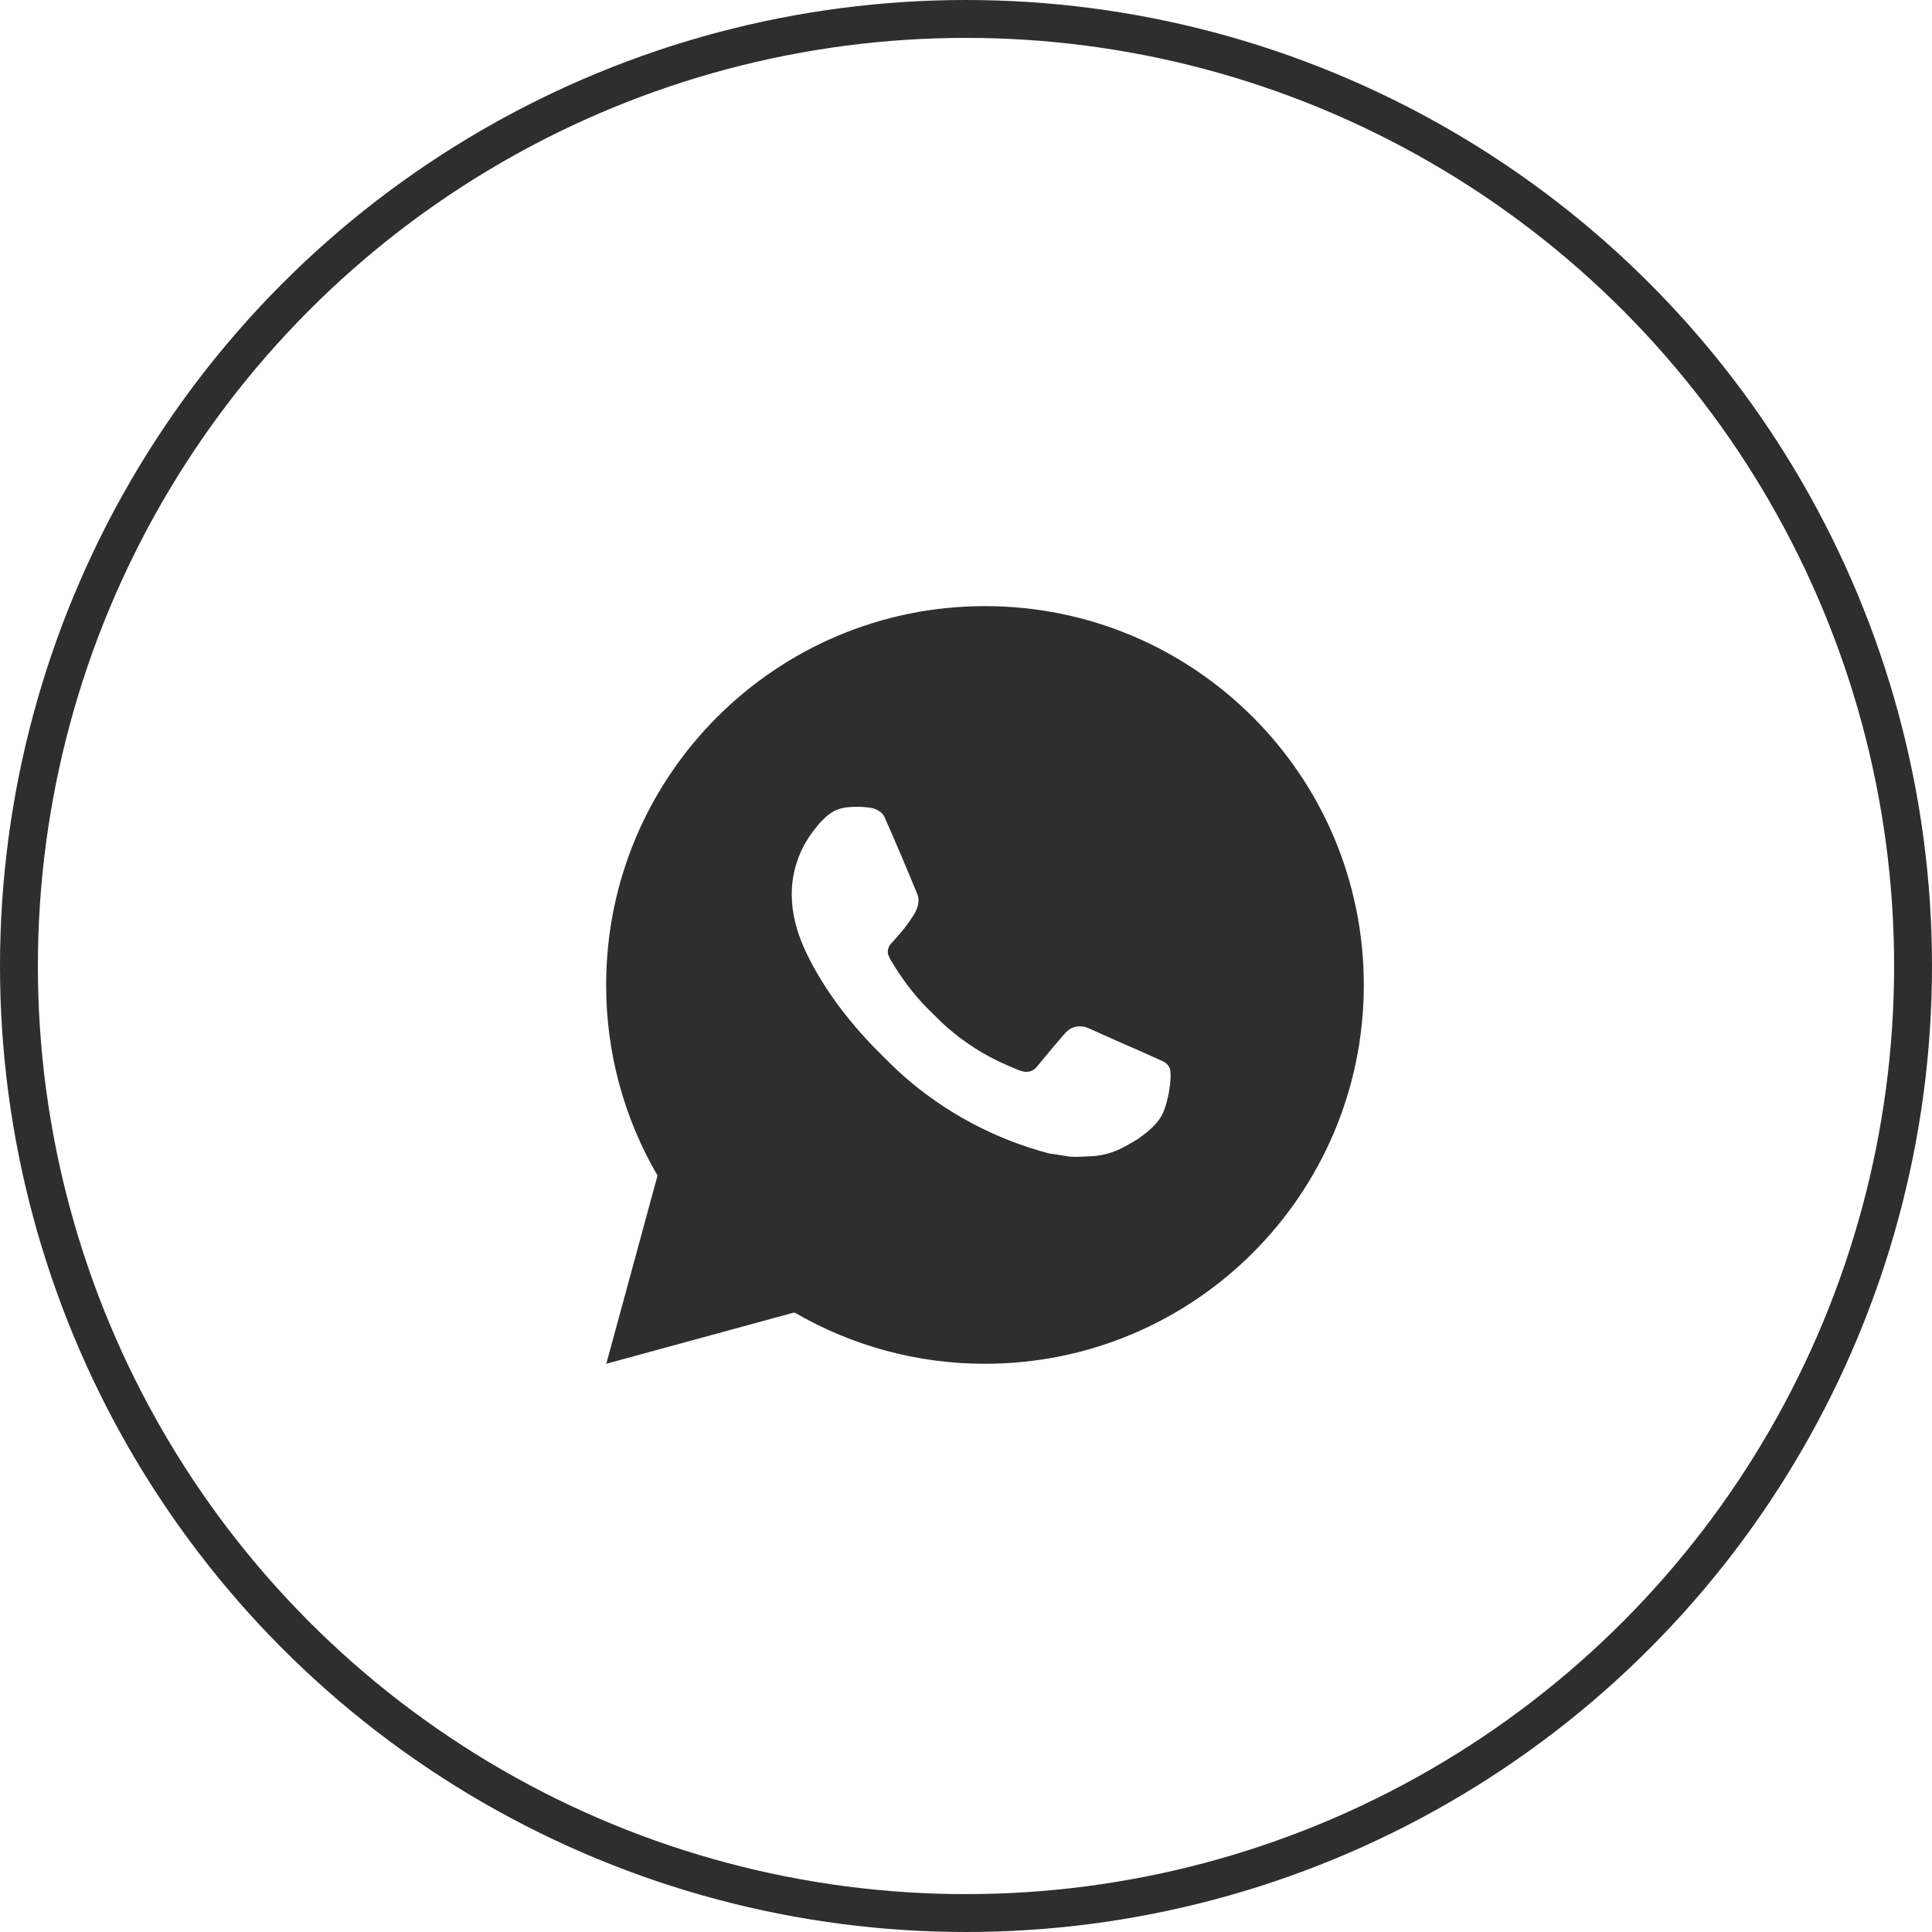
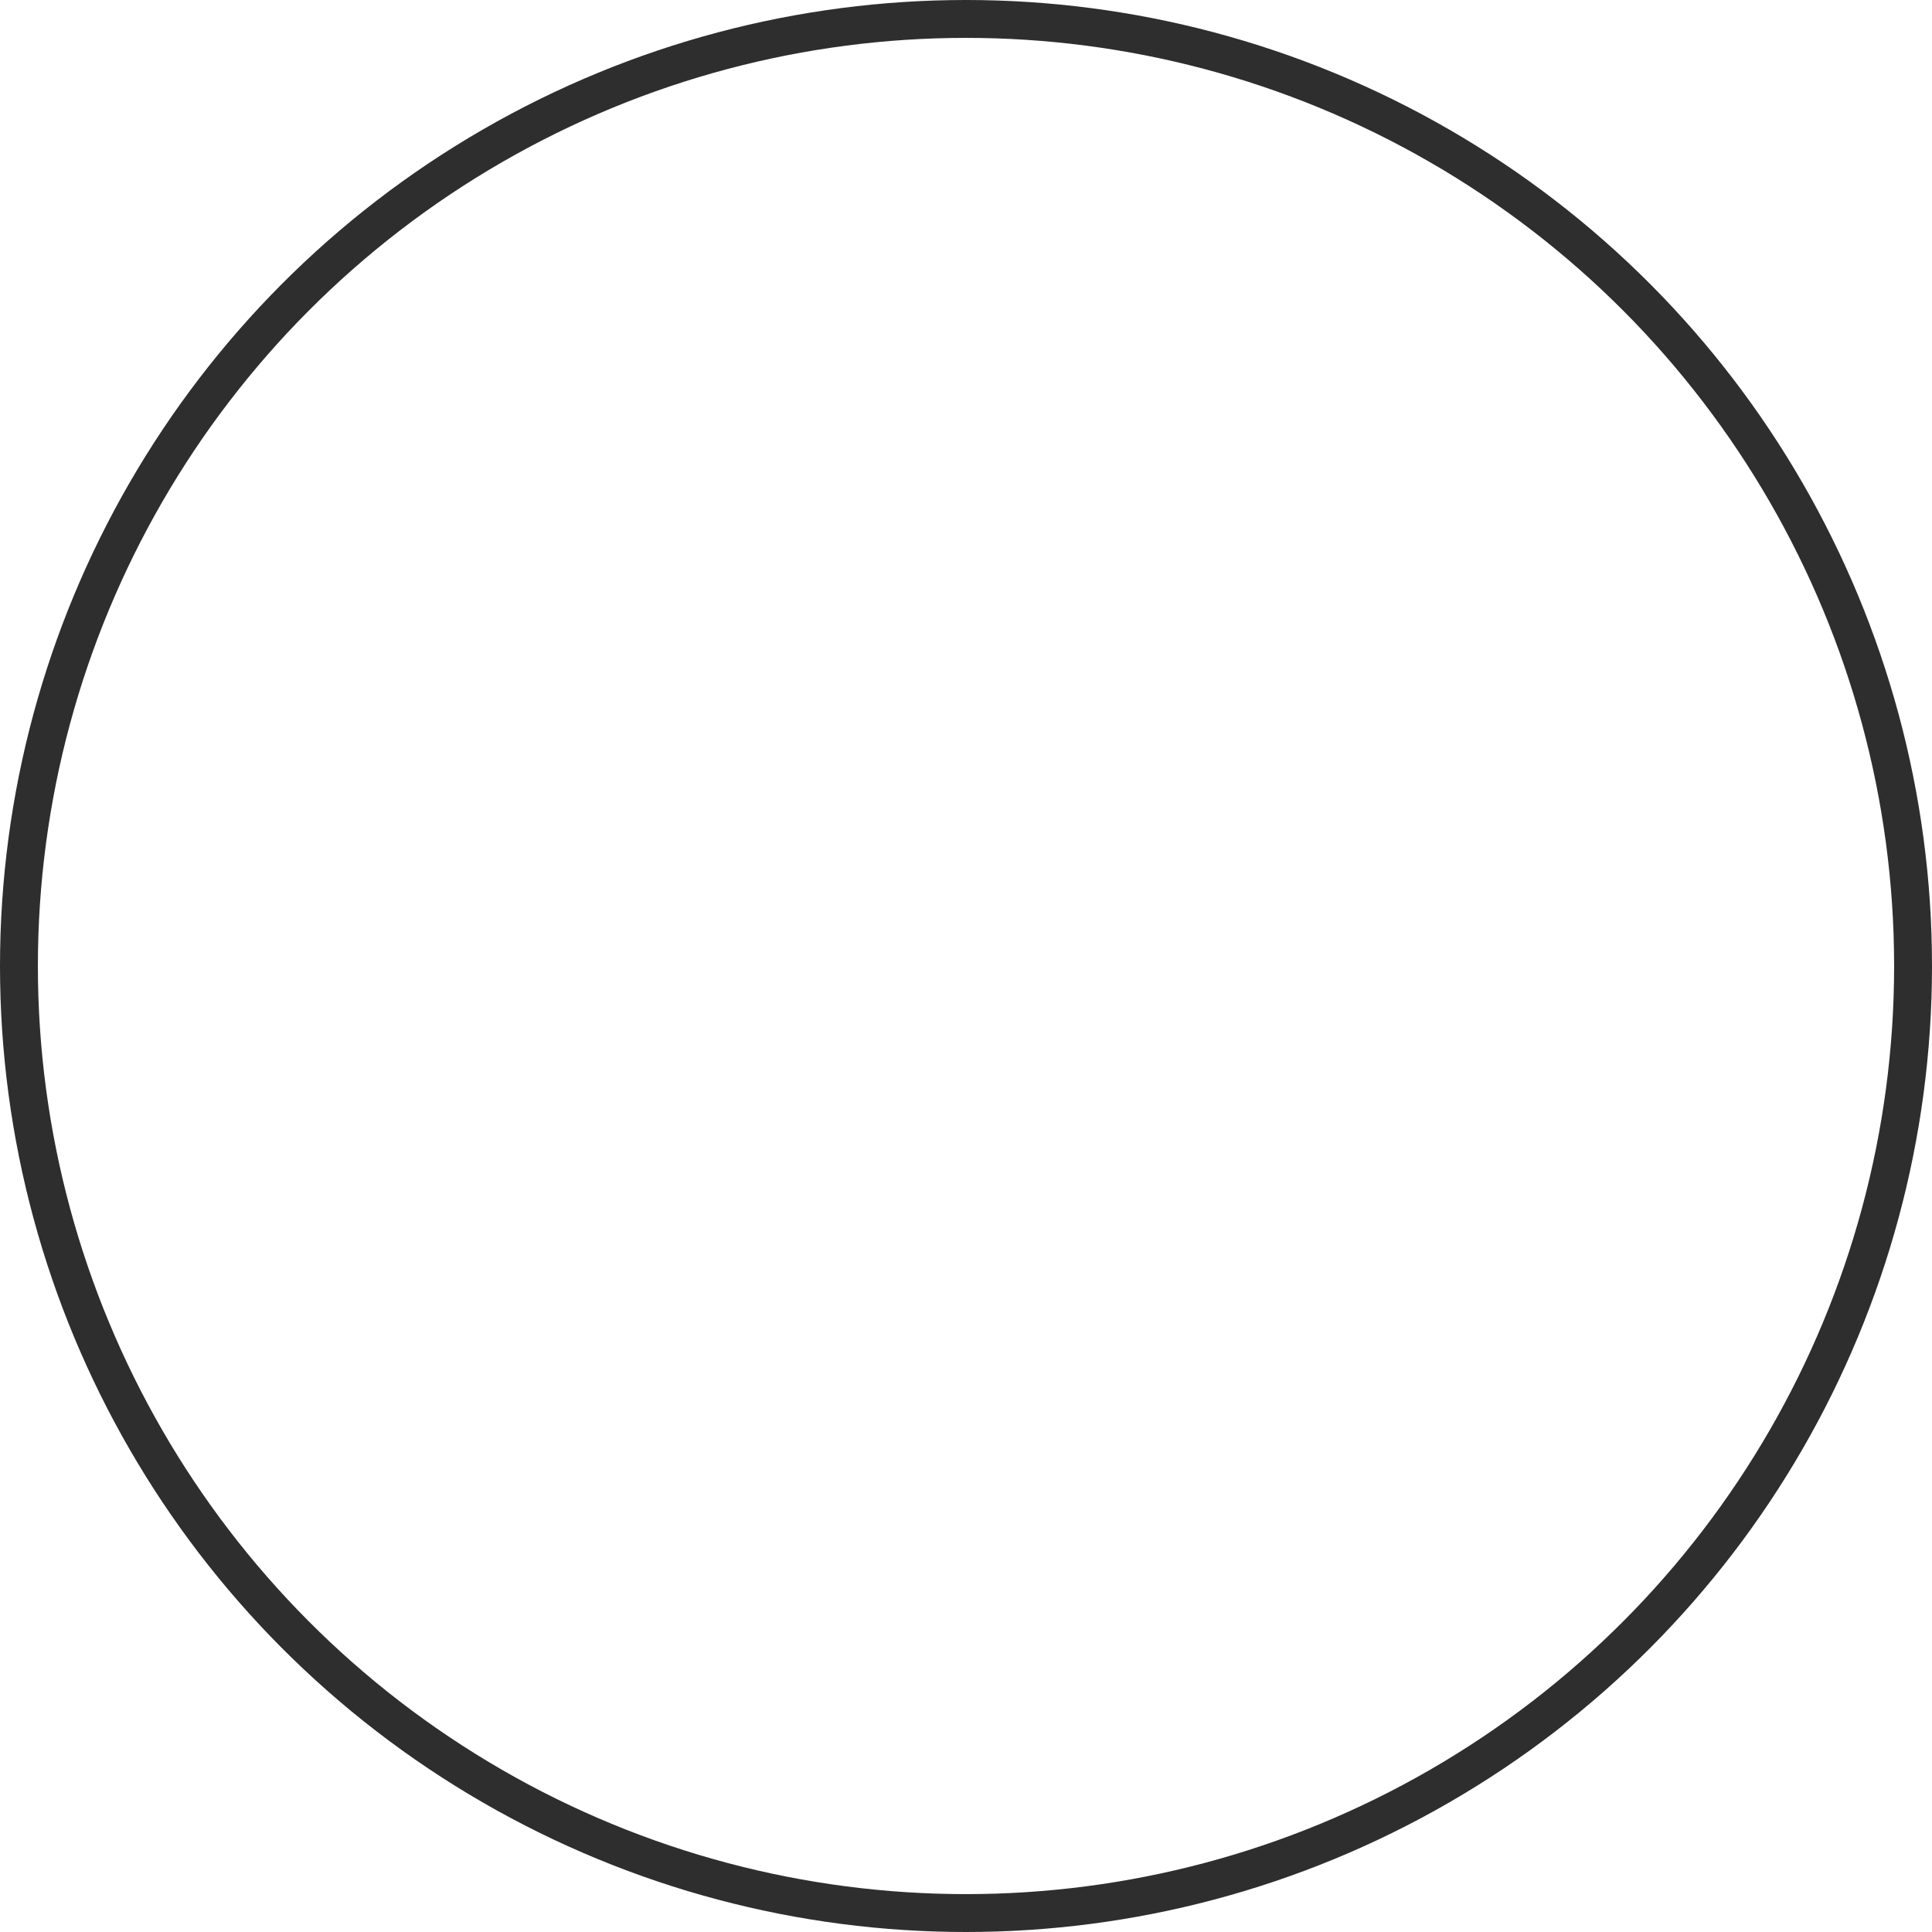
<svg xmlns="http://www.w3.org/2000/svg" width="51" height="51" viewBox="0 0 51 51" fill="none">
  <circle cx="25.5" cy="25.5" r="25" stroke="#2E2E2E" />
-   <path d="M26.001 16C31.524 16 36.001 20.477 36.001 26C36.001 31.523 31.524 36 26.001 36C24.234 36.003 22.498 35.535 20.971 34.645L16.005 36L17.357 31.032C16.466 29.505 15.998 27.768 16.001 26C16.001 20.477 20.478 16 26.001 16ZM22.593 21.3L22.393 21.308C22.264 21.317 22.137 21.351 22.021 21.408C21.913 21.47 21.814 21.546 21.727 21.636C21.607 21.749 21.539 21.847 21.466 21.942C21.096 22.423 20.897 23.013 20.9 23.62C20.902 24.11 21.03 24.587 21.23 25.033C21.639 25.935 22.312 26.89 23.2 27.775C23.414 27.988 23.624 28.202 23.85 28.401C24.953 29.372 26.268 30.073 27.69 30.447L28.258 30.534C28.443 30.544 28.628 30.53 28.814 30.521C29.105 30.506 29.39 30.427 29.647 30.29C29.778 30.222 29.906 30.149 30.03 30.07C30.03 30.07 30.072 30.041 30.155 29.98C30.29 29.88 30.373 29.809 30.485 29.692C30.569 29.605 30.639 29.505 30.695 29.39C30.773 29.227 30.851 28.916 30.883 28.657C30.907 28.459 30.9 28.351 30.897 28.284C30.893 28.177 30.804 28.066 30.707 28.019L30.125 27.758C30.125 27.758 29.255 27.379 28.723 27.137C28.667 27.113 28.608 27.099 28.547 27.096C28.479 27.089 28.409 27.096 28.344 27.118C28.279 27.14 28.219 27.176 28.169 27.223C28.164 27.221 28.097 27.278 27.374 28.154C27.332 28.21 27.275 28.252 27.21 28.275C27.144 28.298 27.073 28.301 27.006 28.284C26.941 28.267 26.877 28.245 26.815 28.218C26.691 28.166 26.648 28.146 26.563 28.11C25.989 27.86 25.457 27.521 24.988 27.107C24.862 26.997 24.745 26.877 24.625 26.761C24.232 26.384 23.889 25.958 23.605 25.493L23.546 25.398C23.504 25.334 23.47 25.265 23.444 25.193C23.406 25.046 23.505 24.928 23.505 24.928C23.505 24.928 23.748 24.662 23.861 24.518C23.971 24.378 24.064 24.242 24.124 24.145C24.242 23.955 24.279 23.76 24.217 23.609C23.937 22.925 23.648 22.245 23.349 21.568C23.29 21.434 23.115 21.338 22.956 21.319C22.902 21.312 22.848 21.307 22.794 21.303C22.66 21.295 22.525 21.297 22.391 21.307L22.593 21.3Z" fill="#2E2E2E" />
</svg>